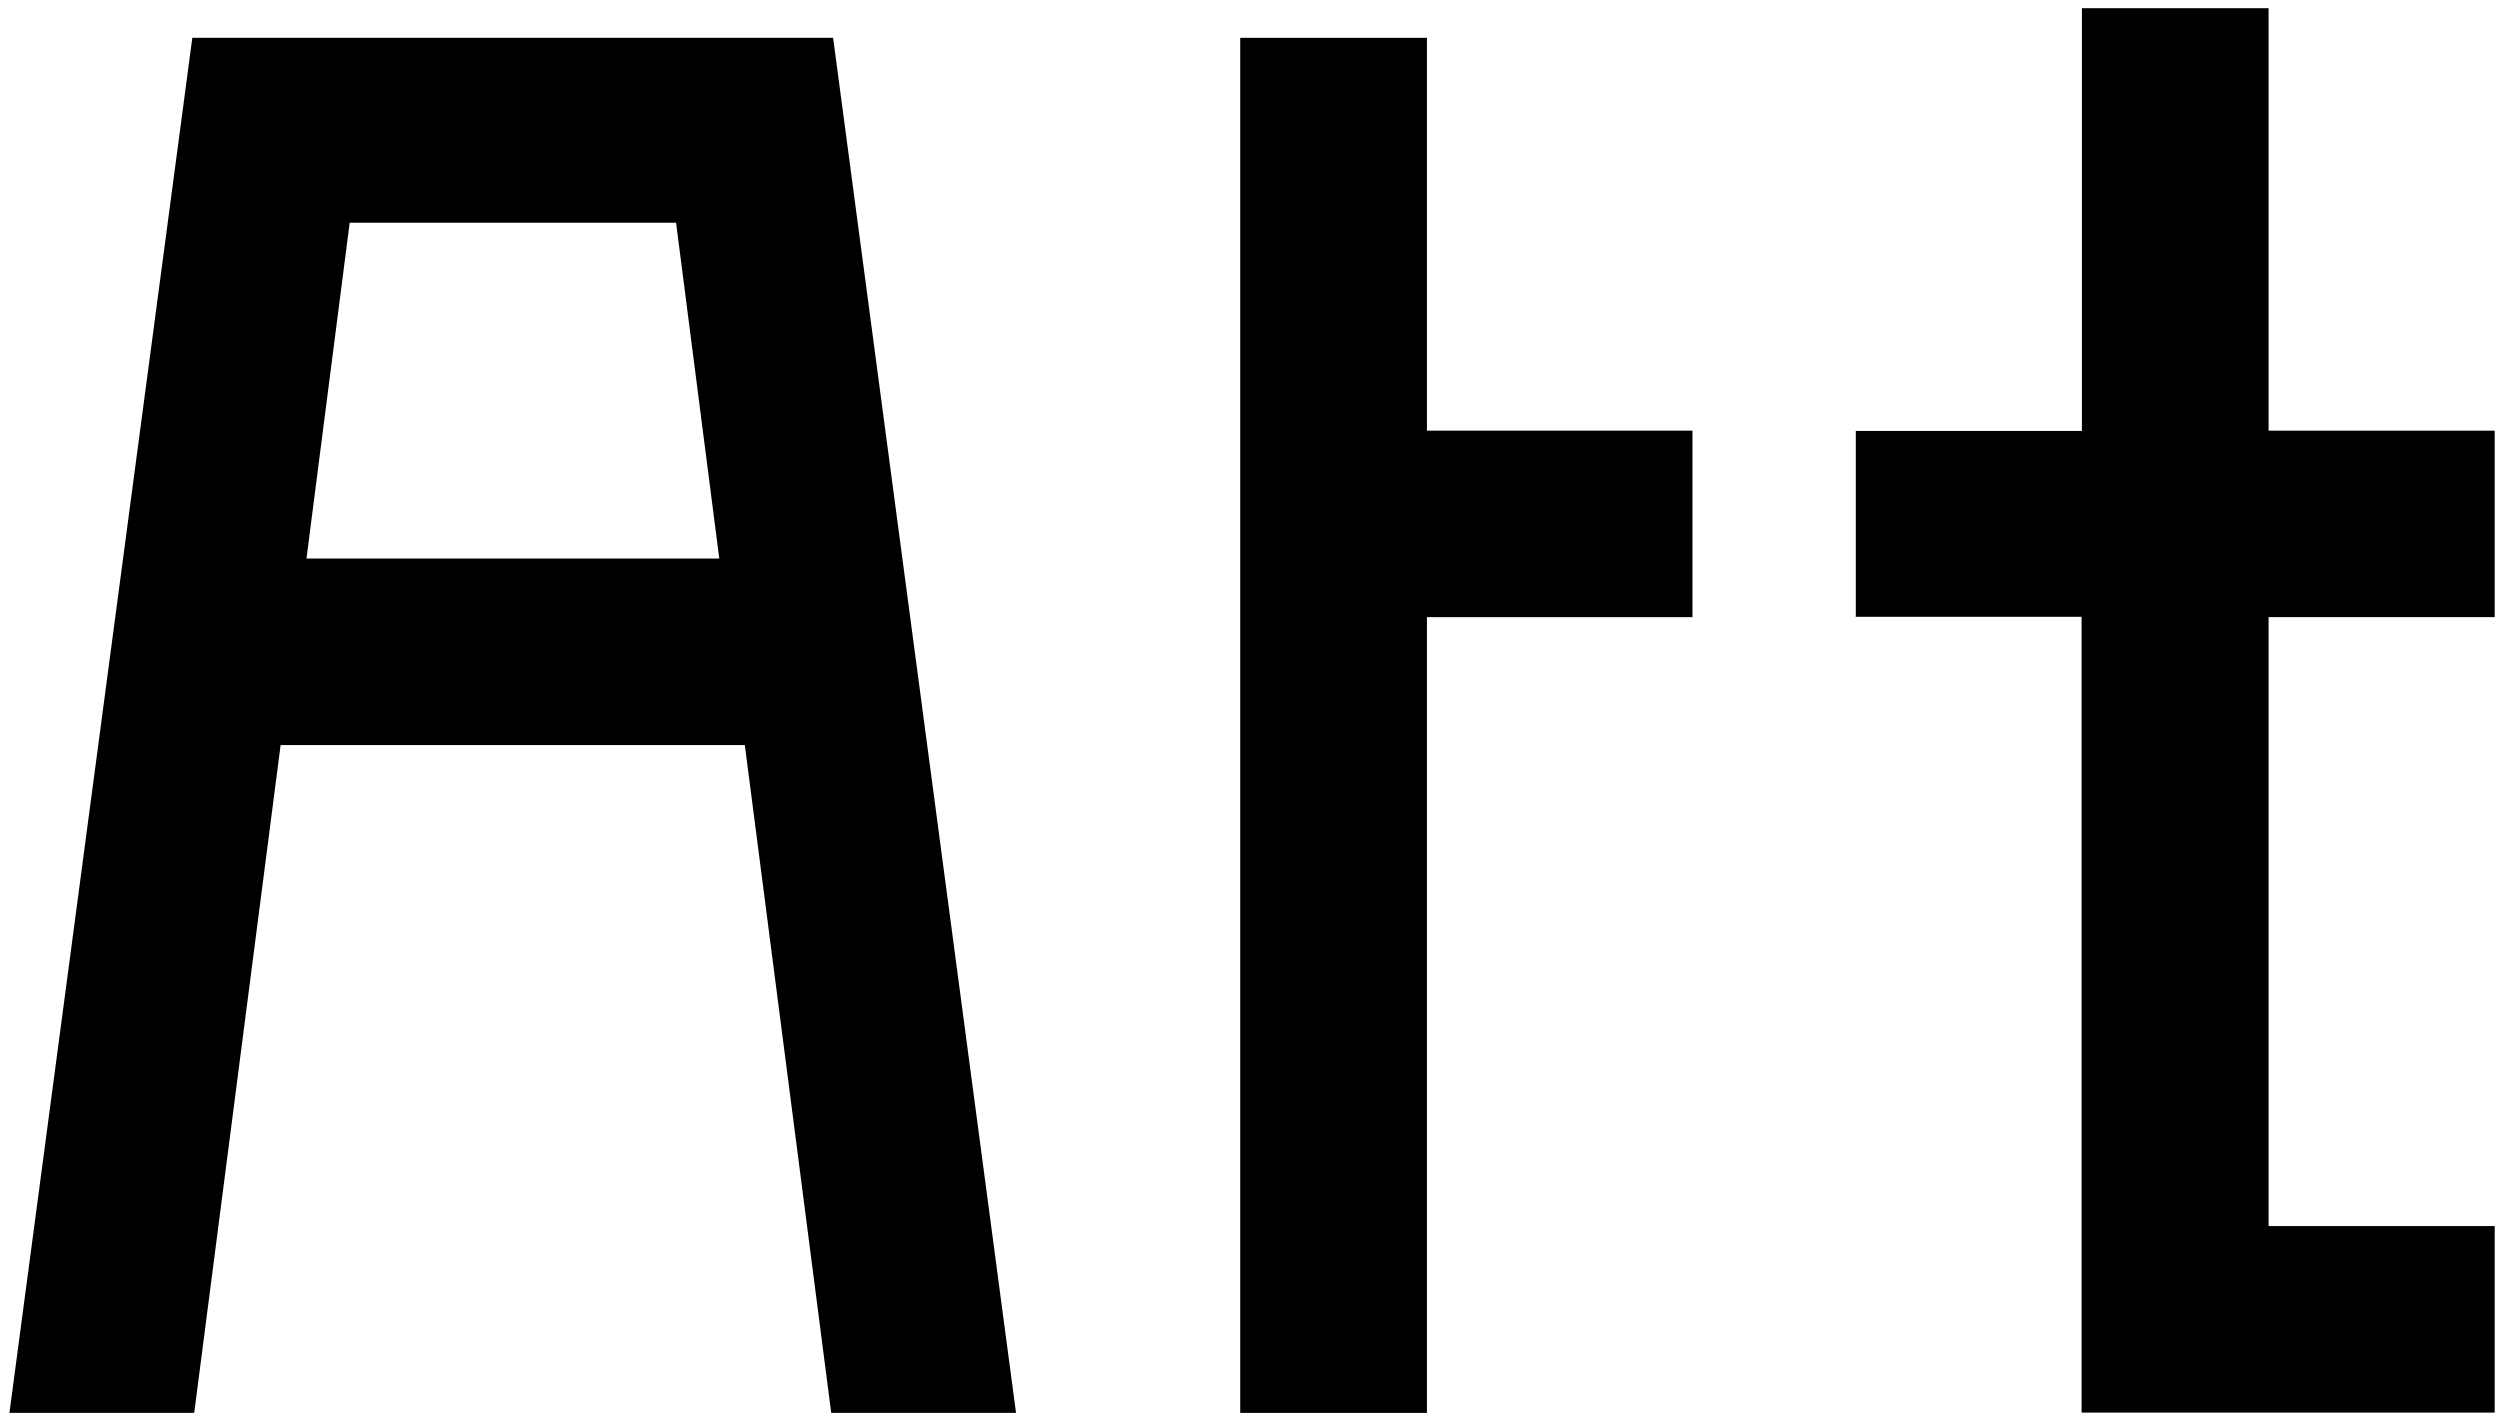
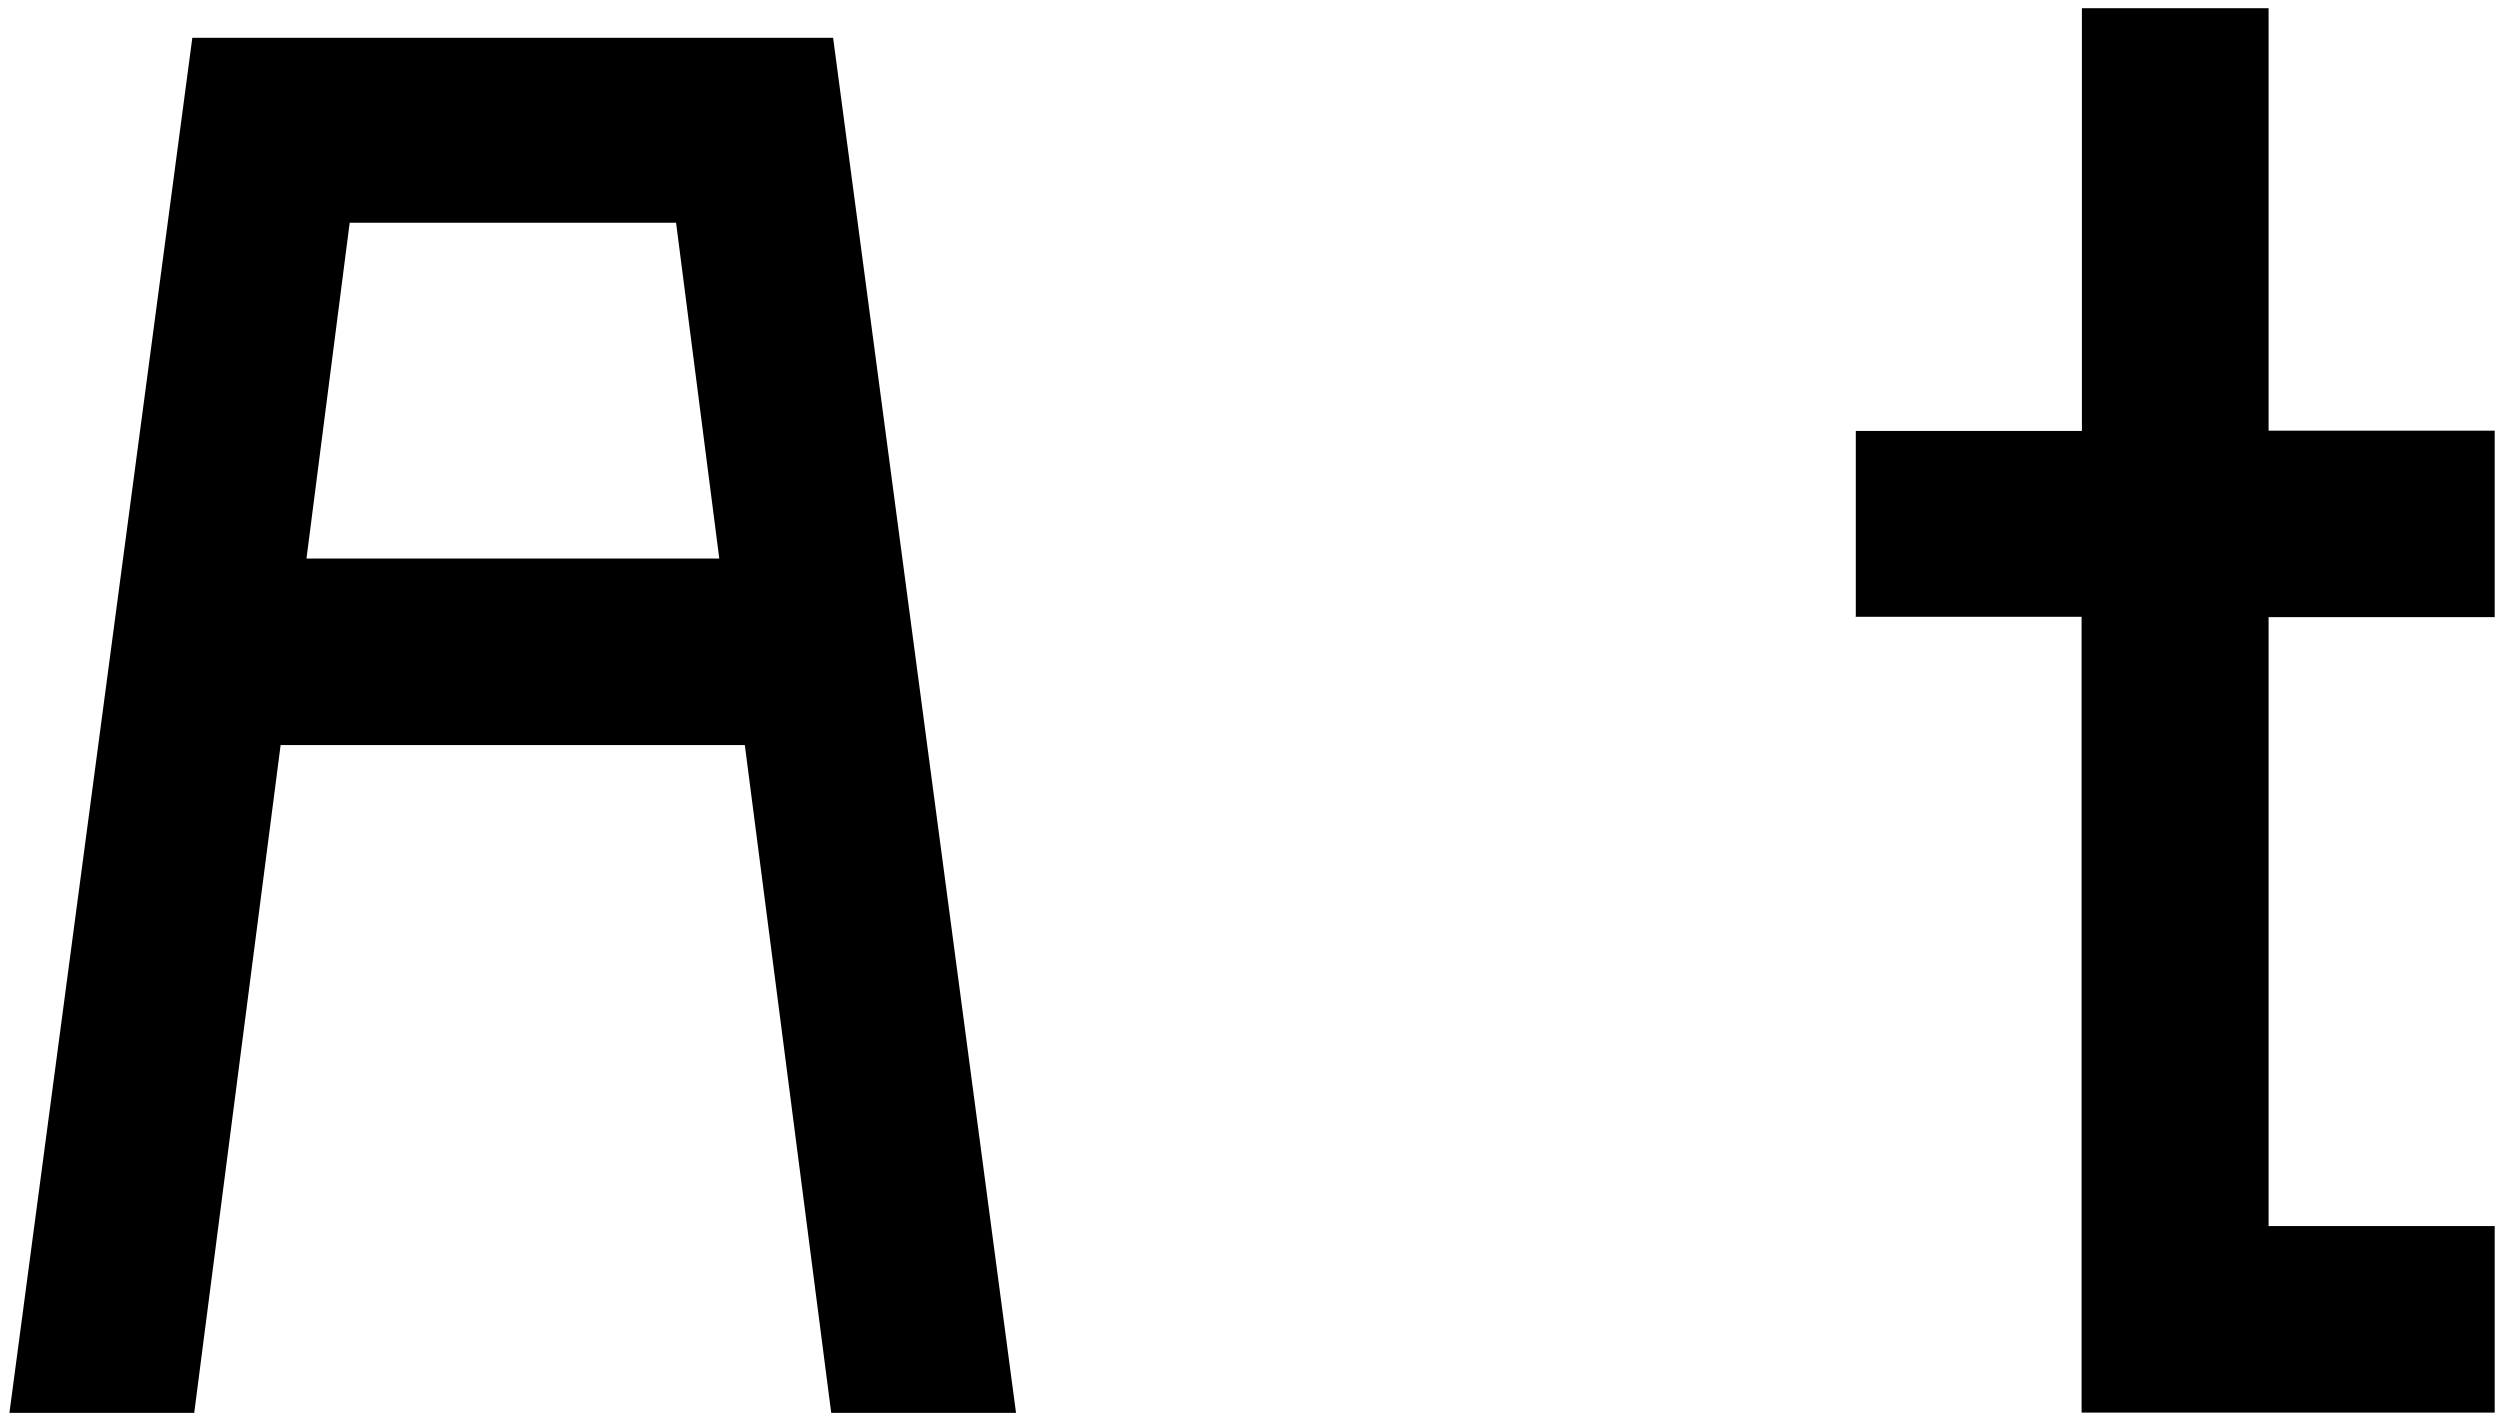
<svg xmlns="http://www.w3.org/2000/svg" width="252" height="143" viewBox="0 0 252 143" fill="none">
  <path d="M83.978 3.812L102.415 142.419H83.787L75.078 75.1H28.287L19.577 142.419H0.95L19.386 3.812H84.01H83.978ZM72.503 56.301L68.148 22.451H35.248L30.893 56.301H72.535H72.503Z" fill="black" />
-   <path d="M125.016 3.812H143.834V43.409H170.599V62.208H143.834V142.419H125.016V3.812Z" fill="black" />
  <path d="M187.065 62.239V43.44H209.856V0.826H228.674V43.409H251.466V62.207H228.674V123.588H251.466V142.387H209.824V62.175H187.033L187.065 62.239Z" fill="black" />
</svg>